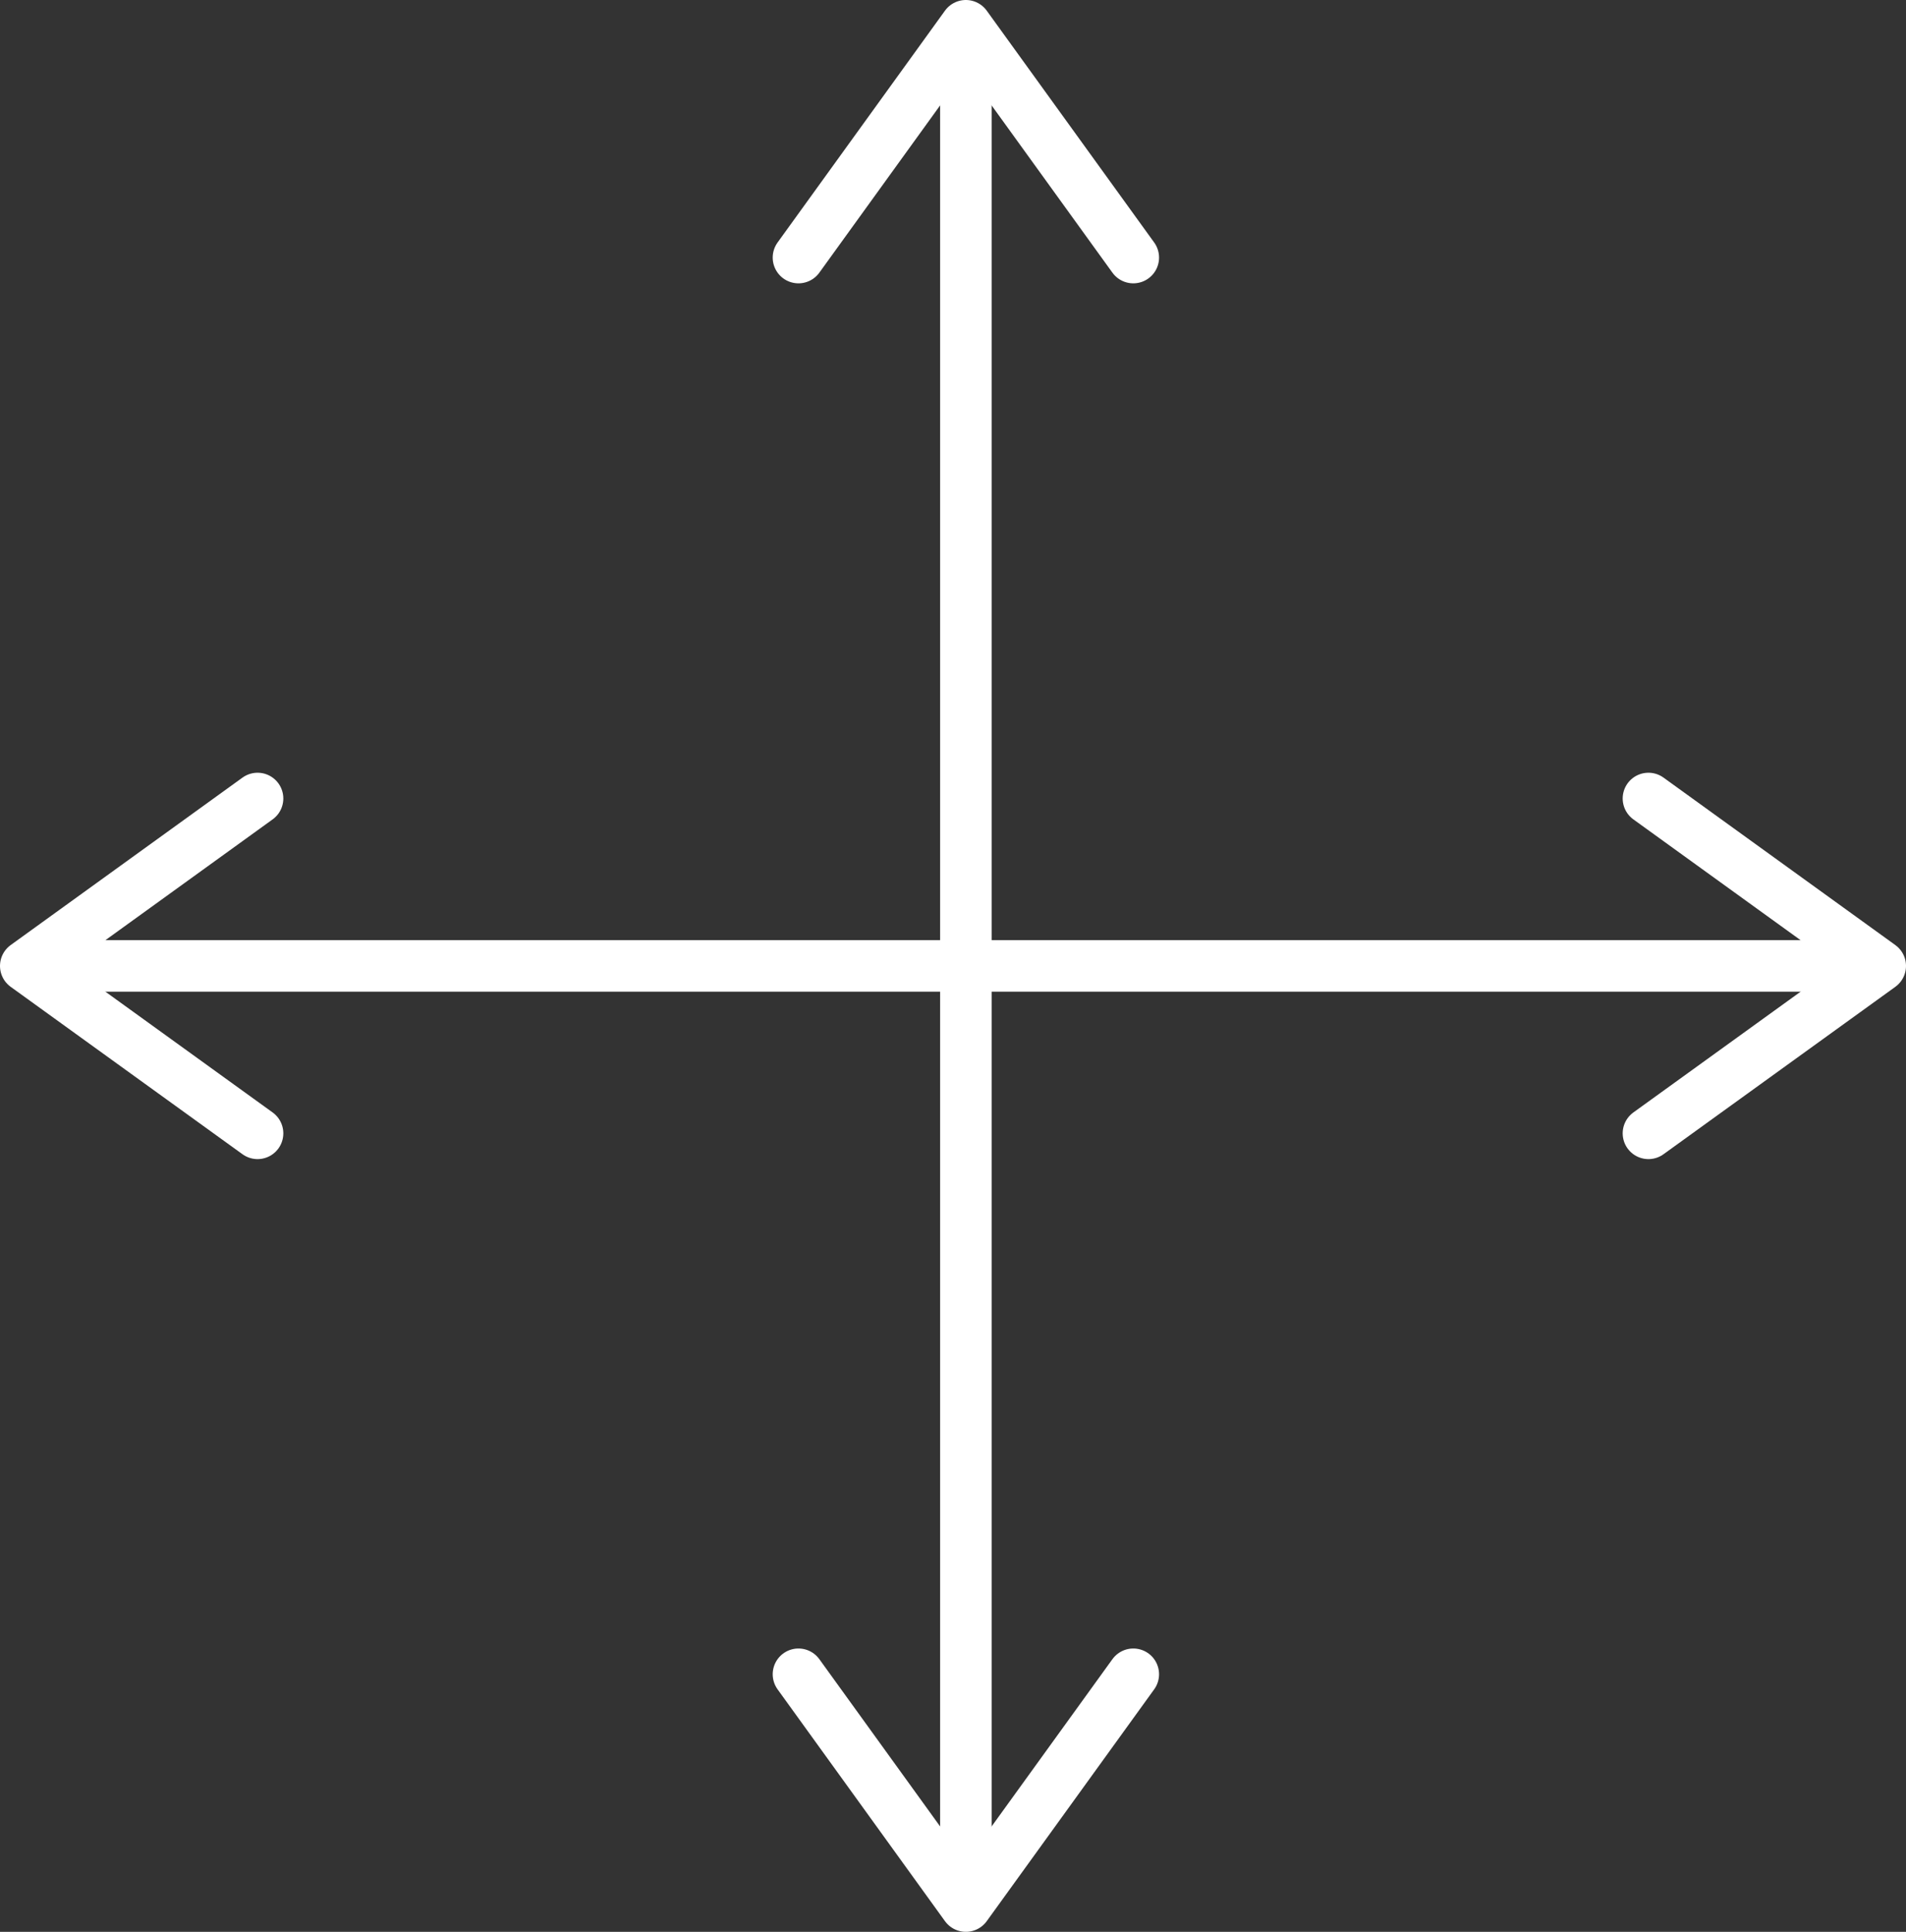
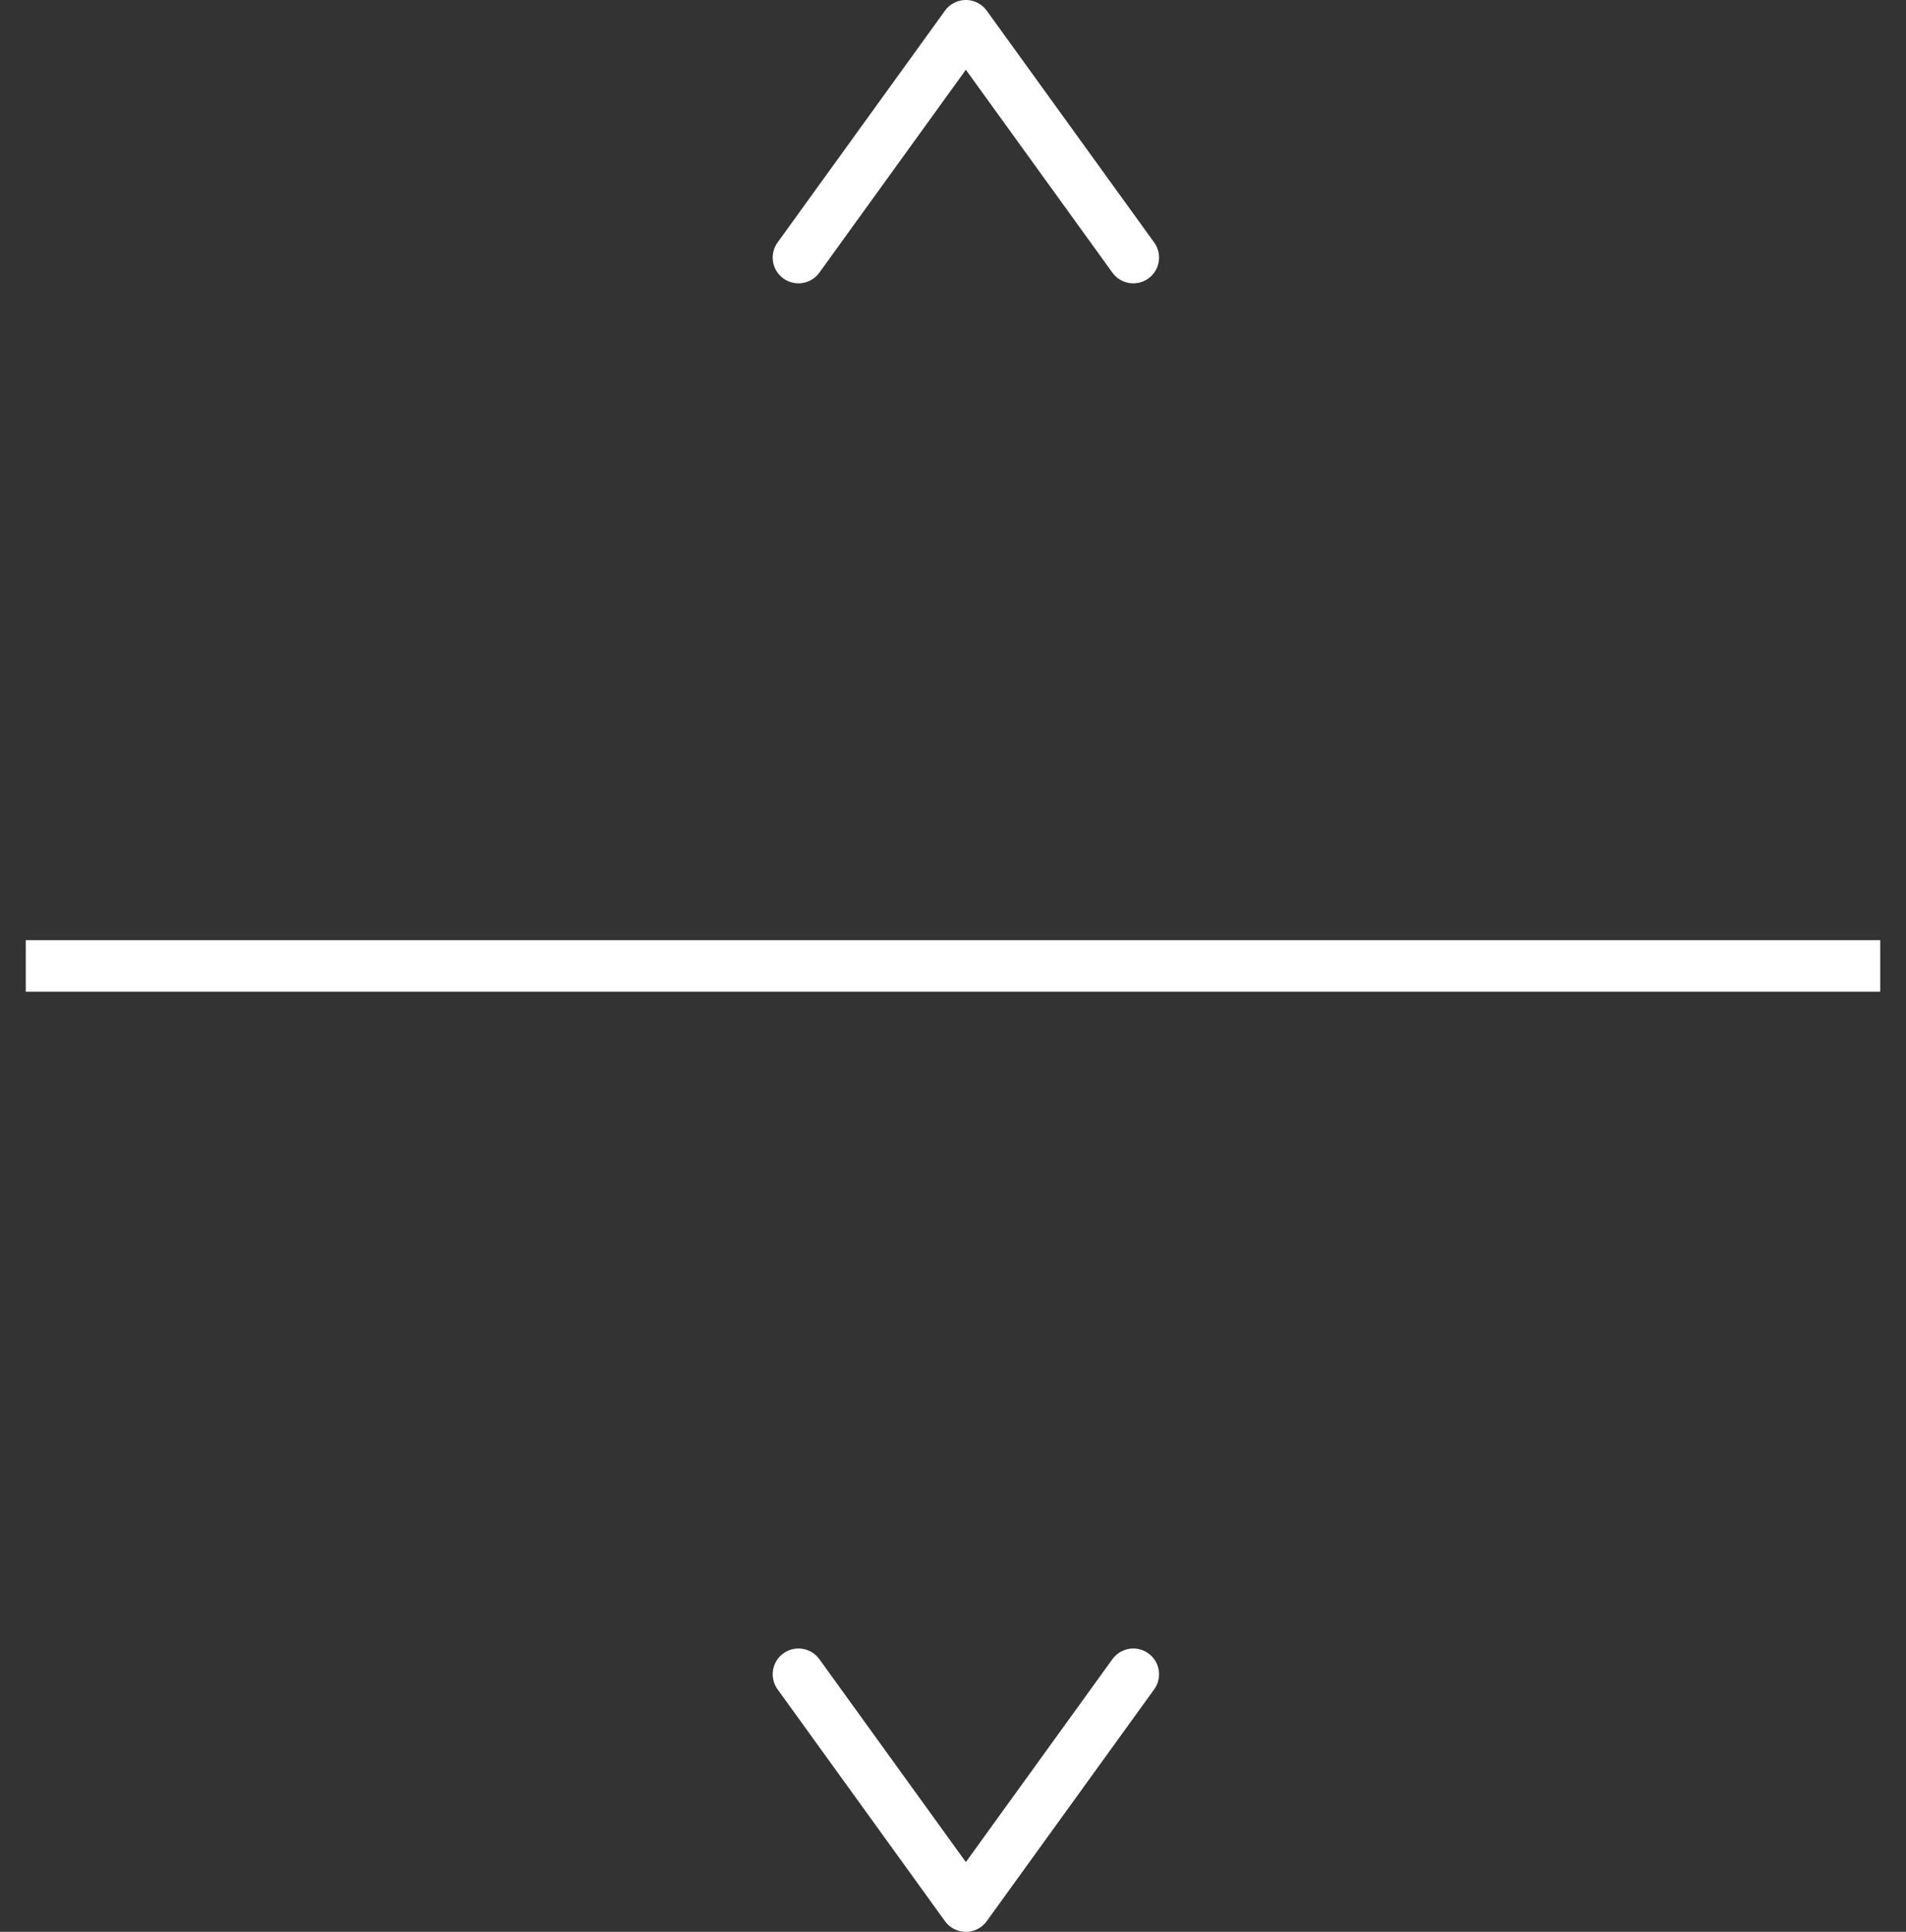
<svg xmlns="http://www.w3.org/2000/svg" width="74" height="75">
  <rect width="100%" height="100%" fill="#333333" stroke="none" />
  <g fill="none" fill-rule="evenodd" stroke="#FFF" stroke-width="2">
-     <path d="M37.5 2v72" />
    <path stroke-linecap="round" stroke-linejoin="round" d="m44 10-6.501-9L31 10M44 65l-6.501 9L31 65" />
    <path d="M1 37.5h72" />
-     <path stroke-linecap="round" stroke-linejoin="round" d="m10 31-9 6.501L10 44M64 31l9 6.501L64 44" />
  </g>
</svg>